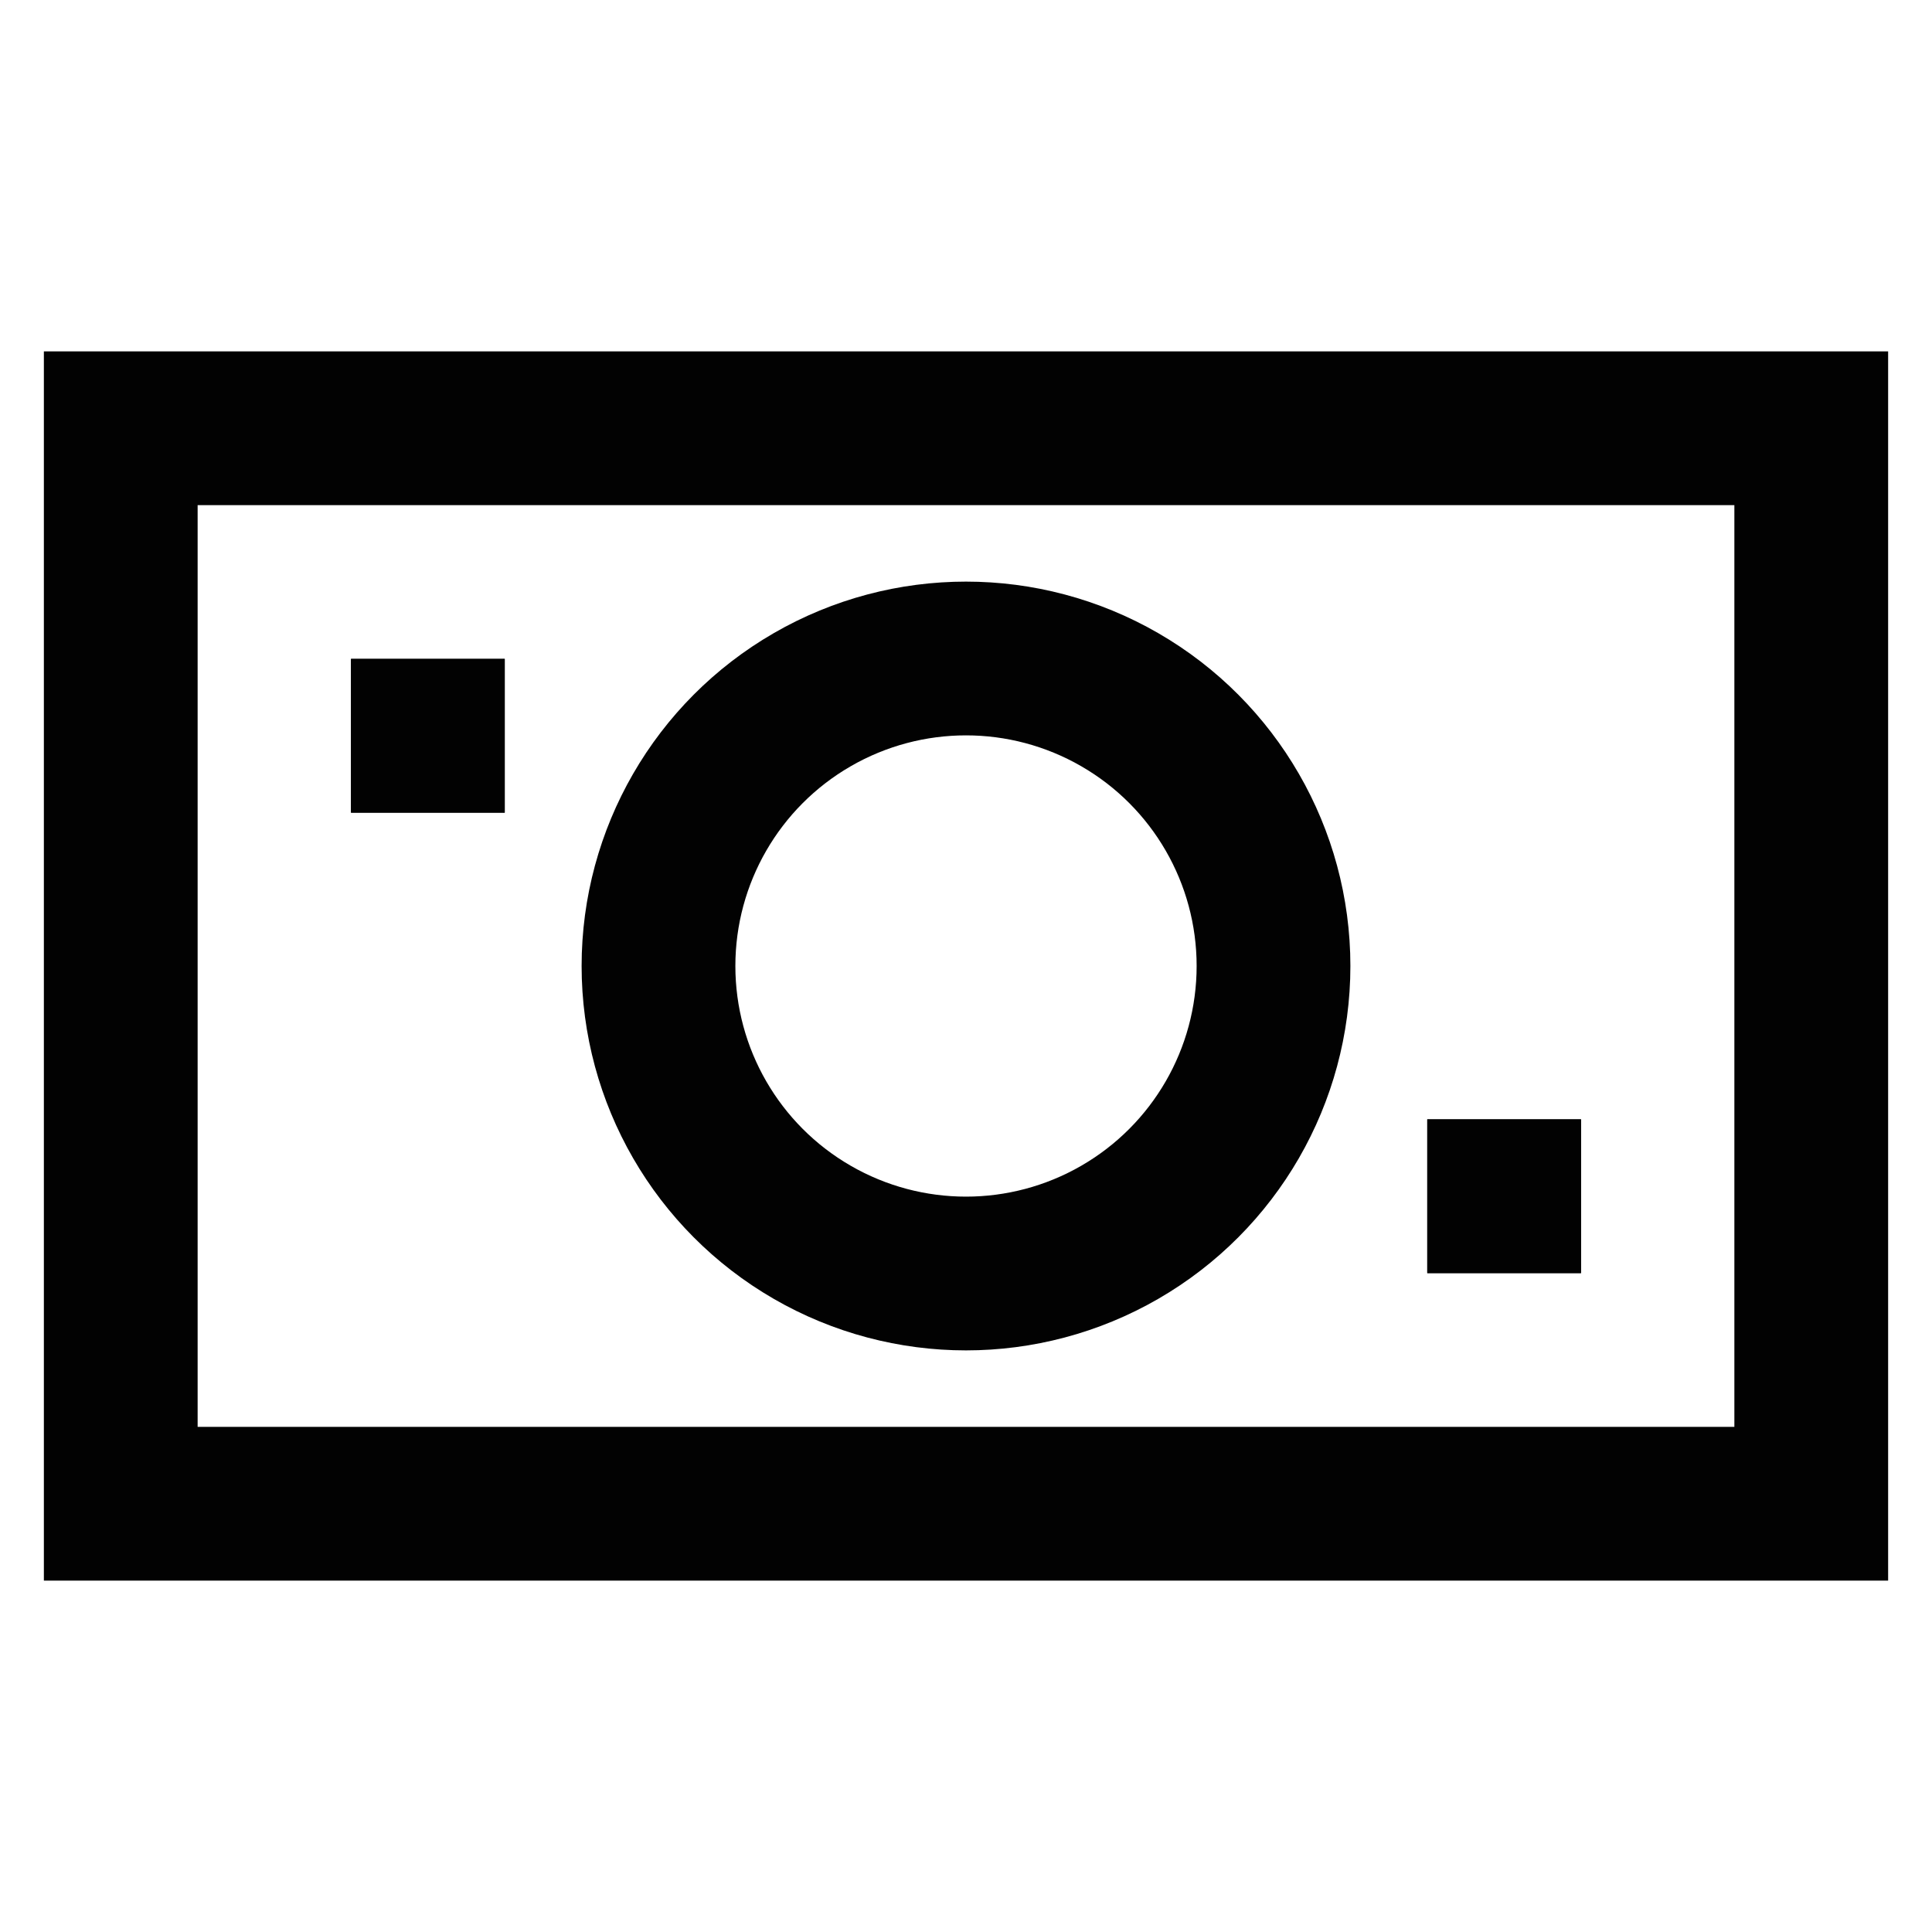
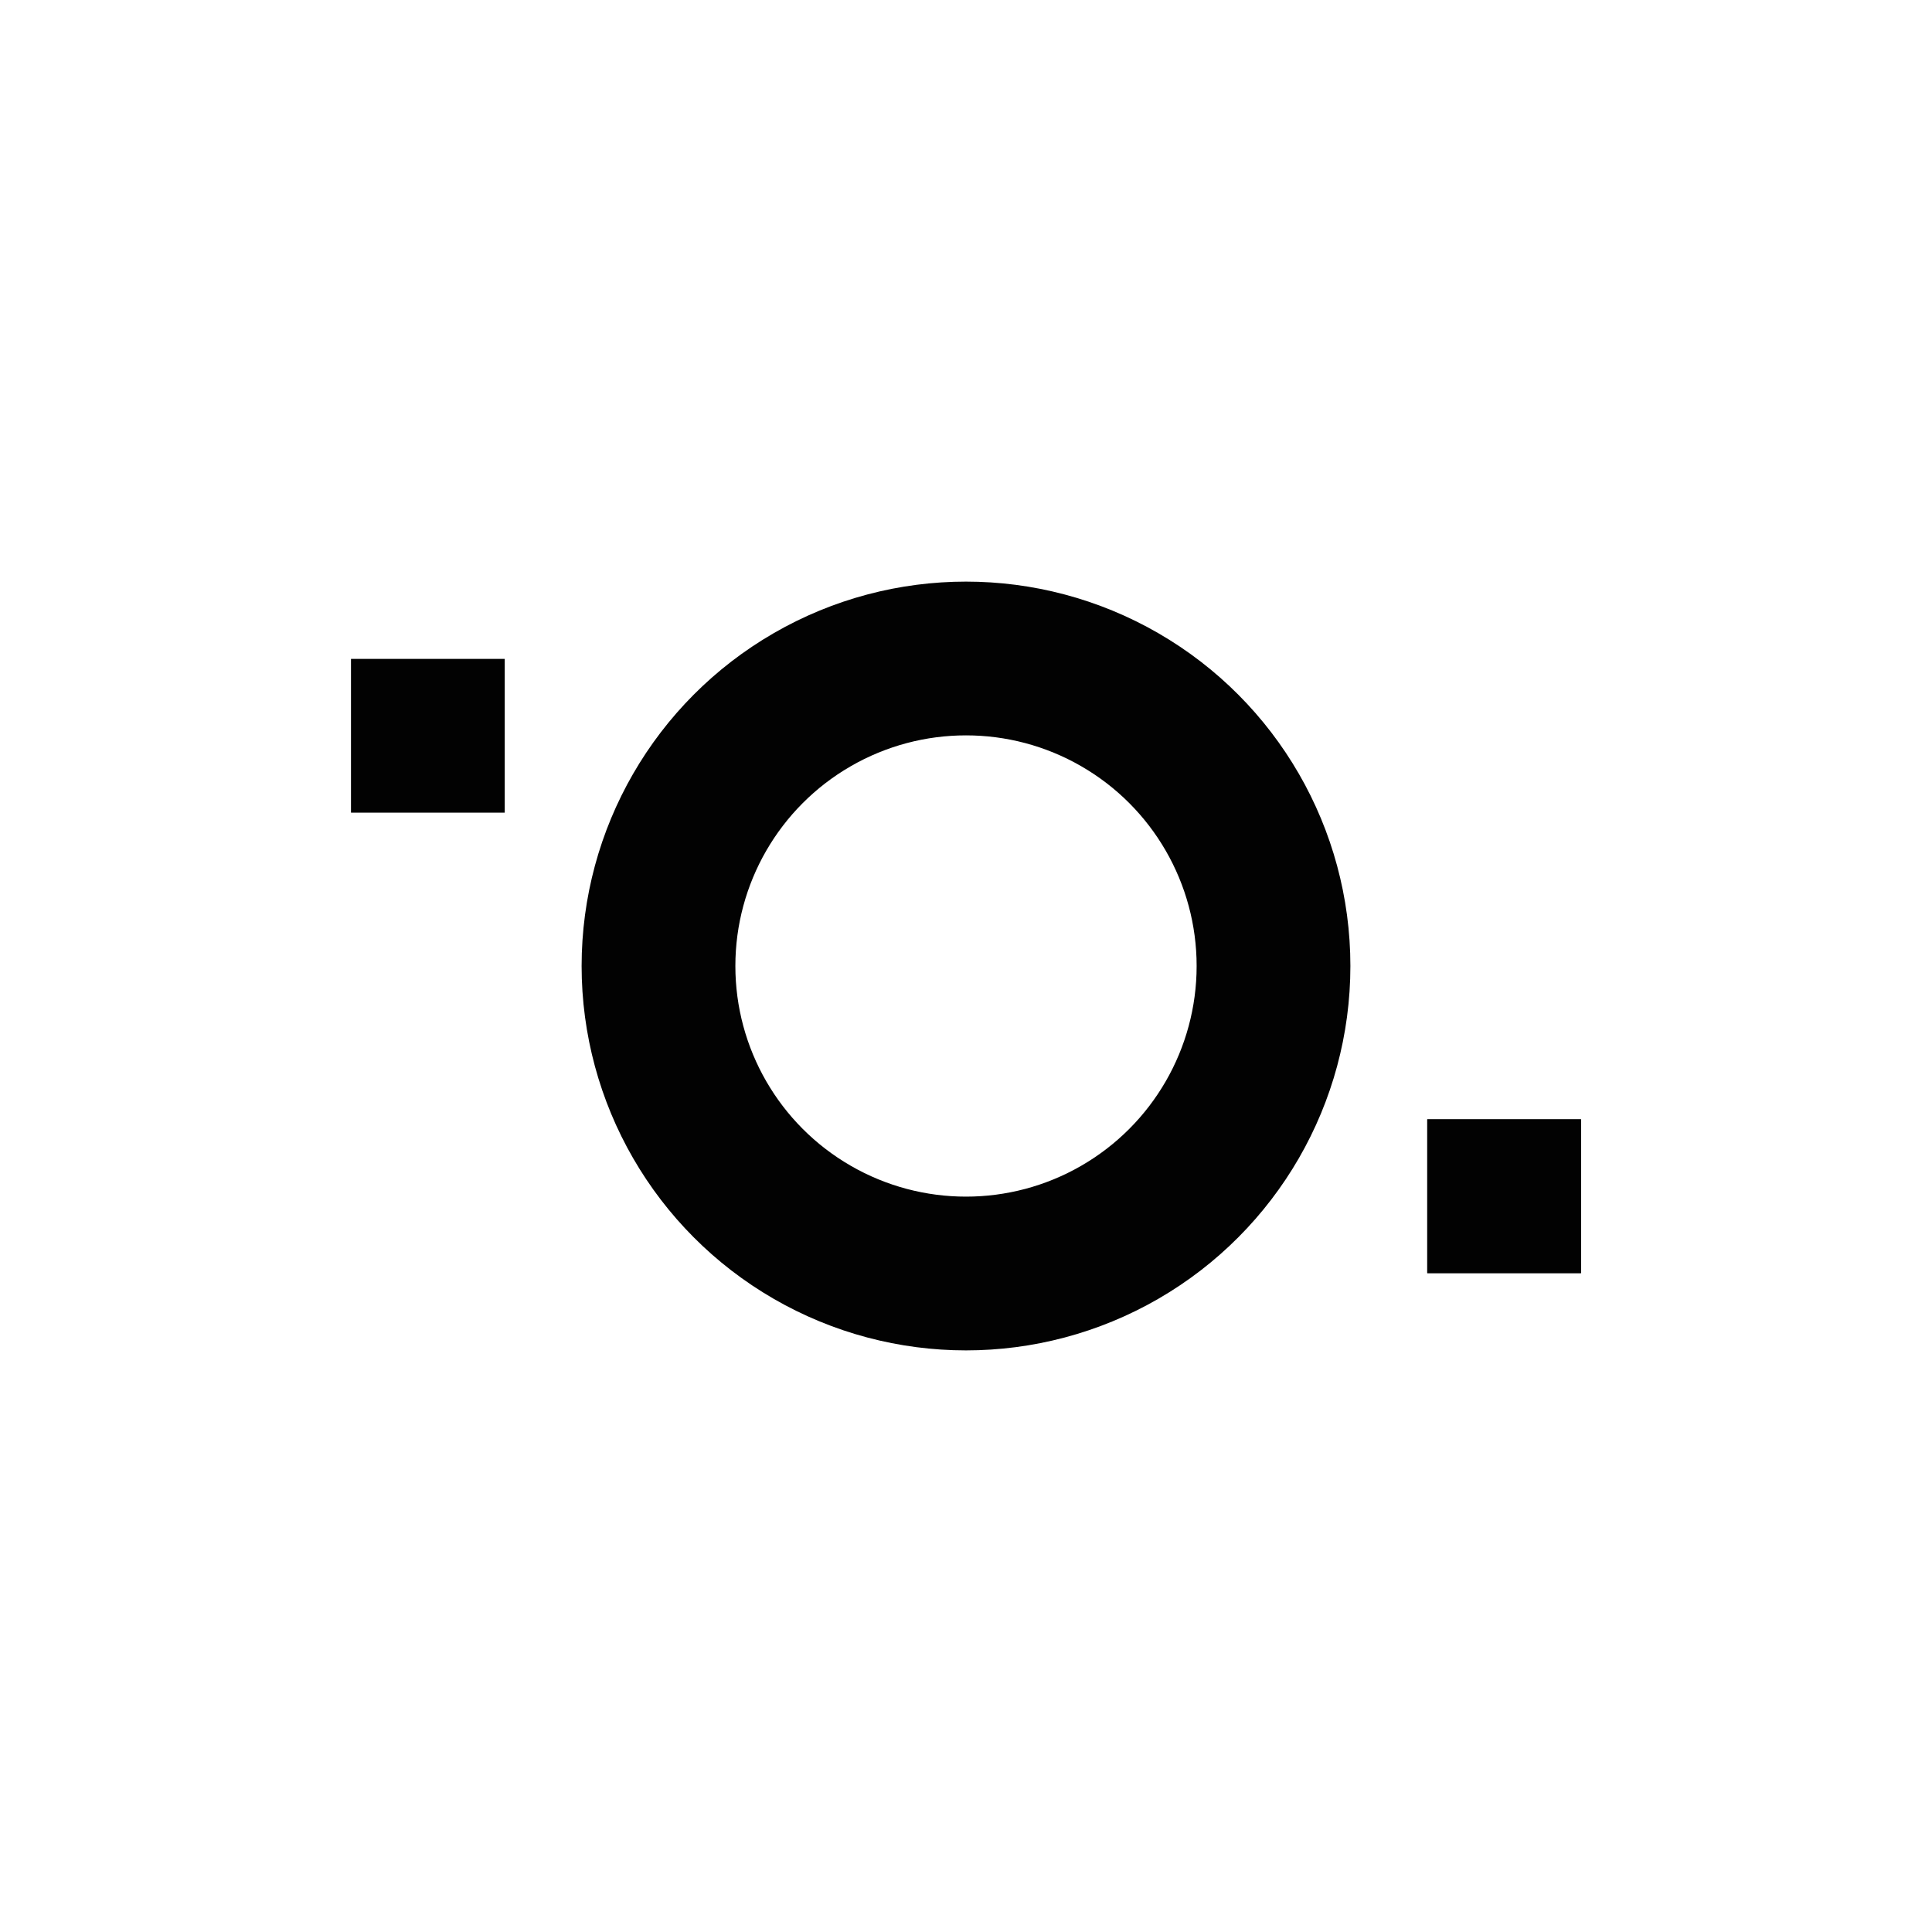
<svg xmlns="http://www.w3.org/2000/svg" width="800px" height="800px" viewBox="0 0 24 24">
  <defs>
    <style>.cls-1,.cls-2{fill:none;stroke:#020202;stroke-miterlimit:10;stroke-width:1.91px;}.cls-1{stroke-linecap:square;}</style>
  </defs>
  <g id="money_1" data-name="money 1">
-     <rect class="cls-1" x="1.5" y="5.32" width="21" height="13.36" />
    <circle class="cls-1" cx="12" cy="12" r="3.82" />
-     <line class="cls-2" x1="4.36" y1="9.14" x2="6.27" y2="9.14" />
    <line class="cls-2" x1="17.73" y1="14.86" x2="19.64" y2="14.86" />
    <line class="cls-2" x1="4.36" y1="9.14" x2="6.27" y2="9.14" />
    <line class="cls-2" x1="17.73" y1="14.86" x2="19.64" y2="14.86" />
  </g>
</svg>